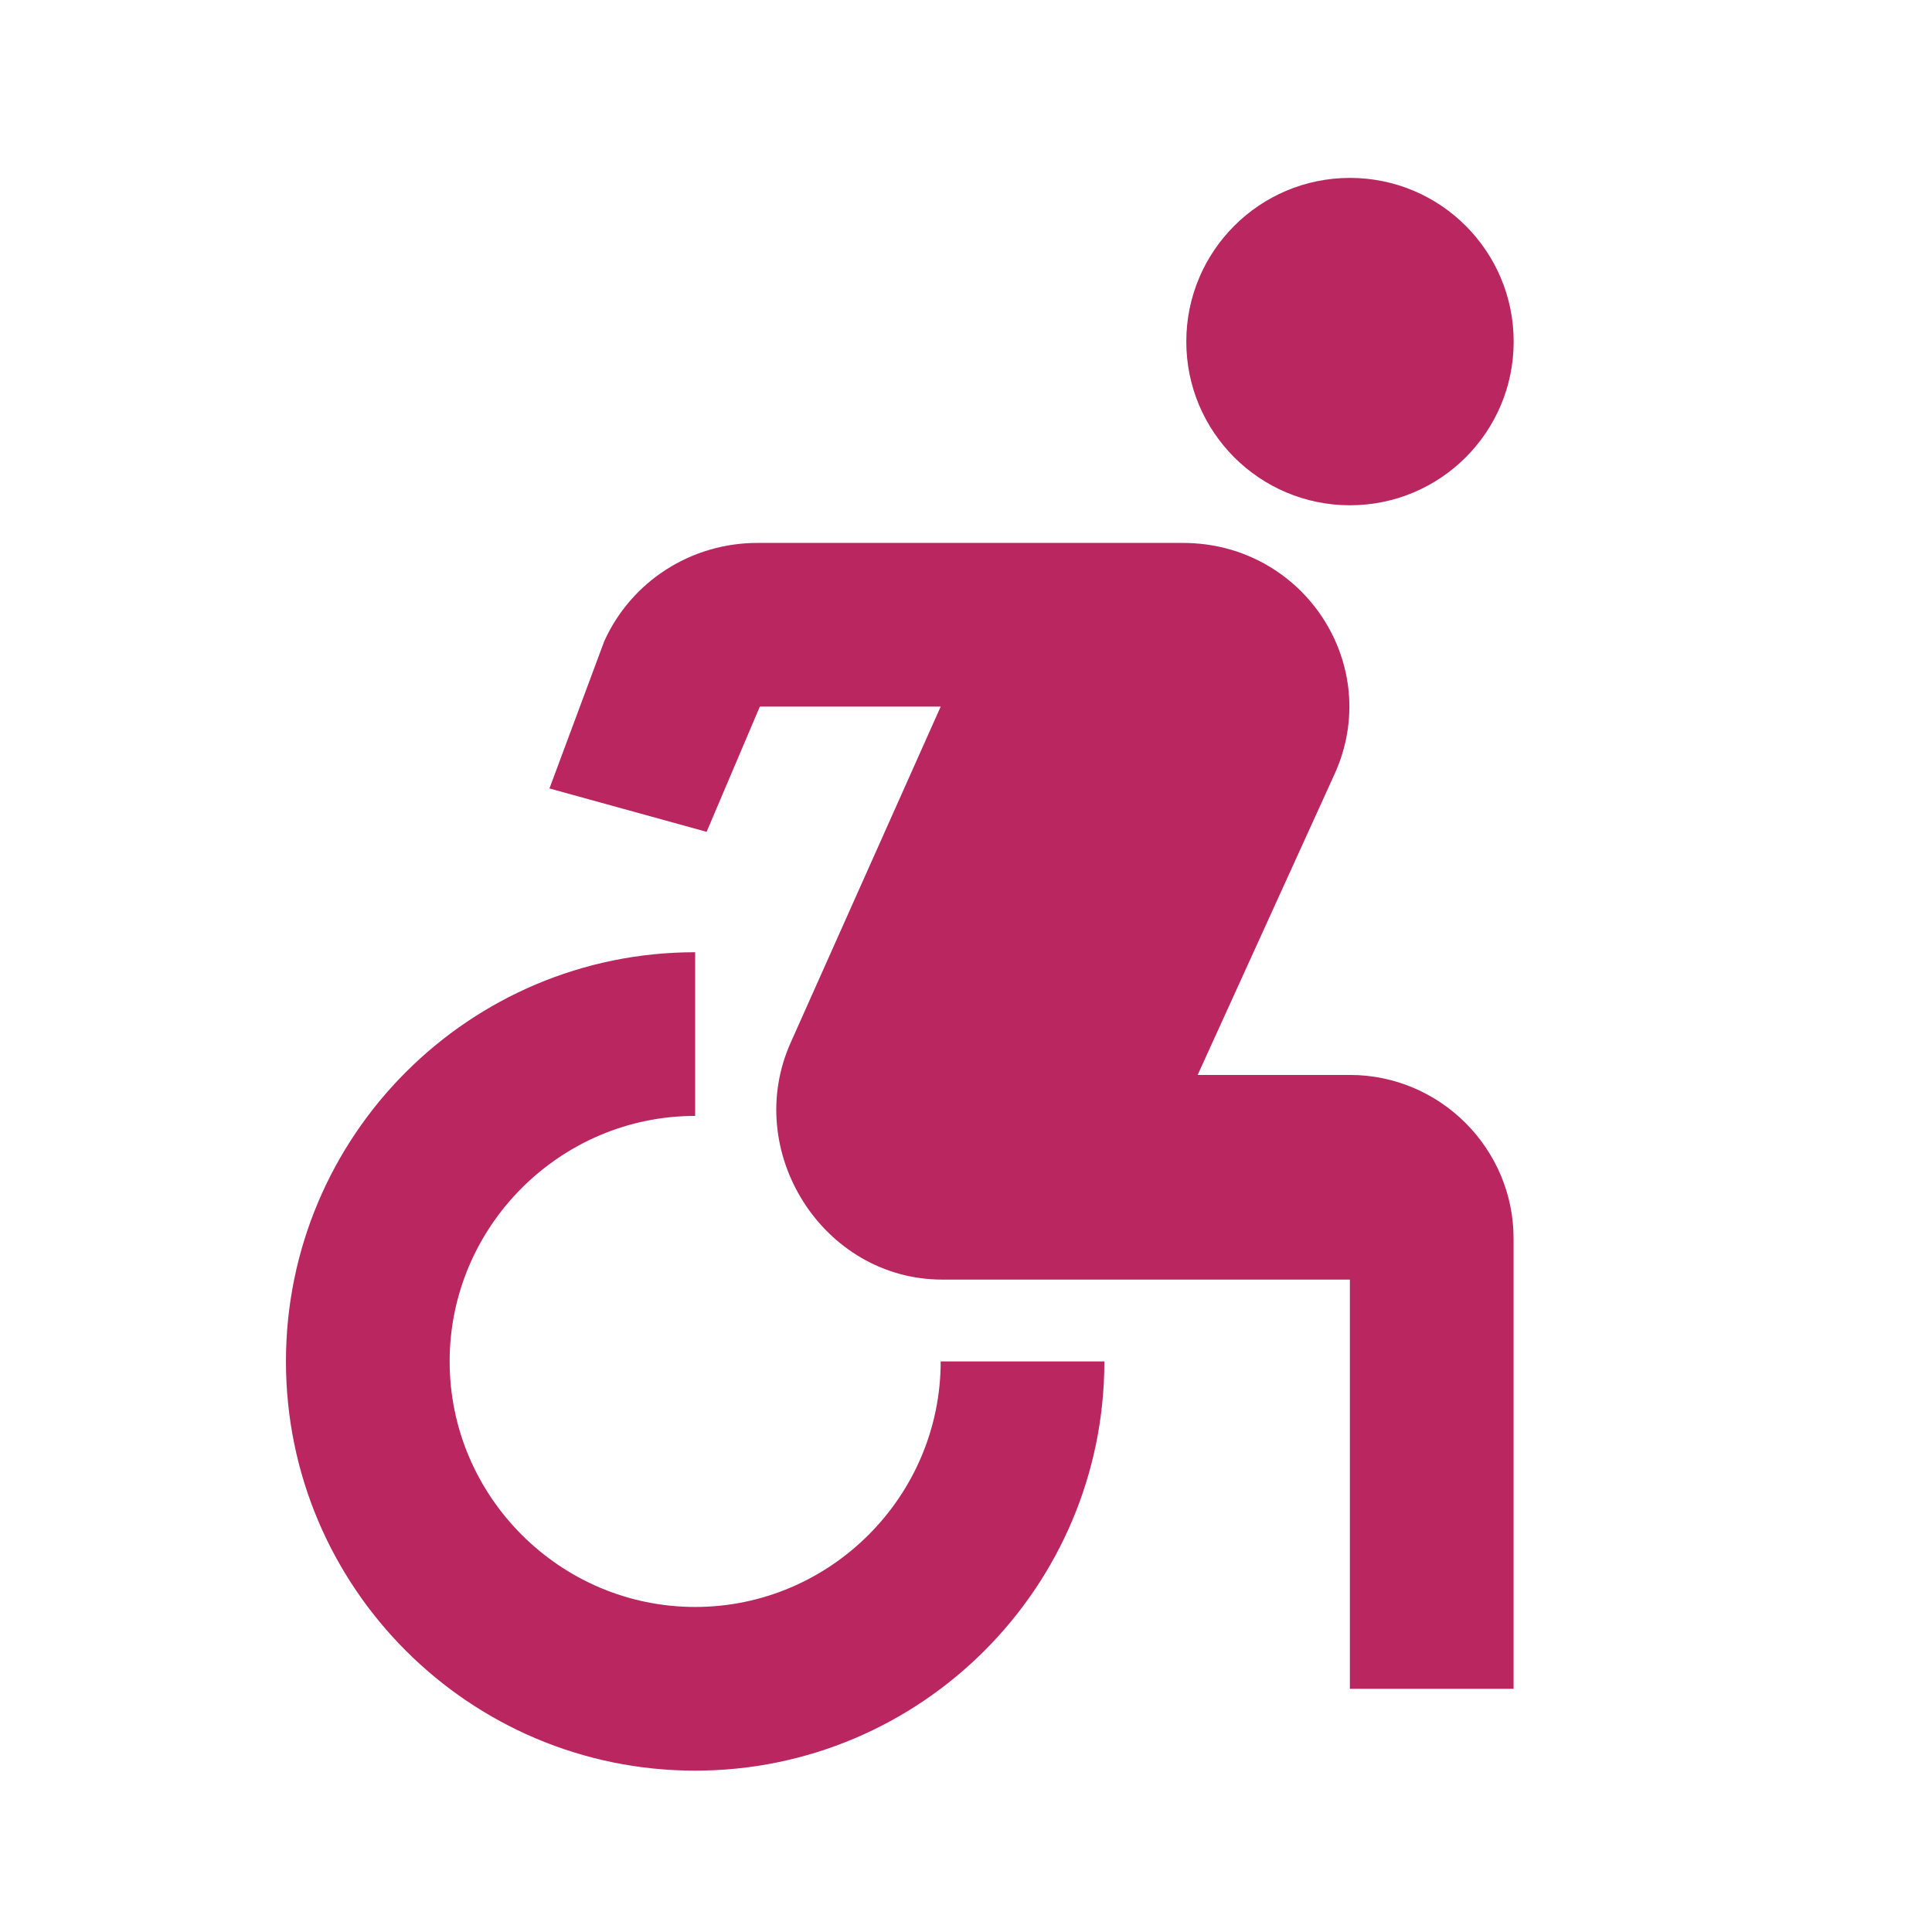
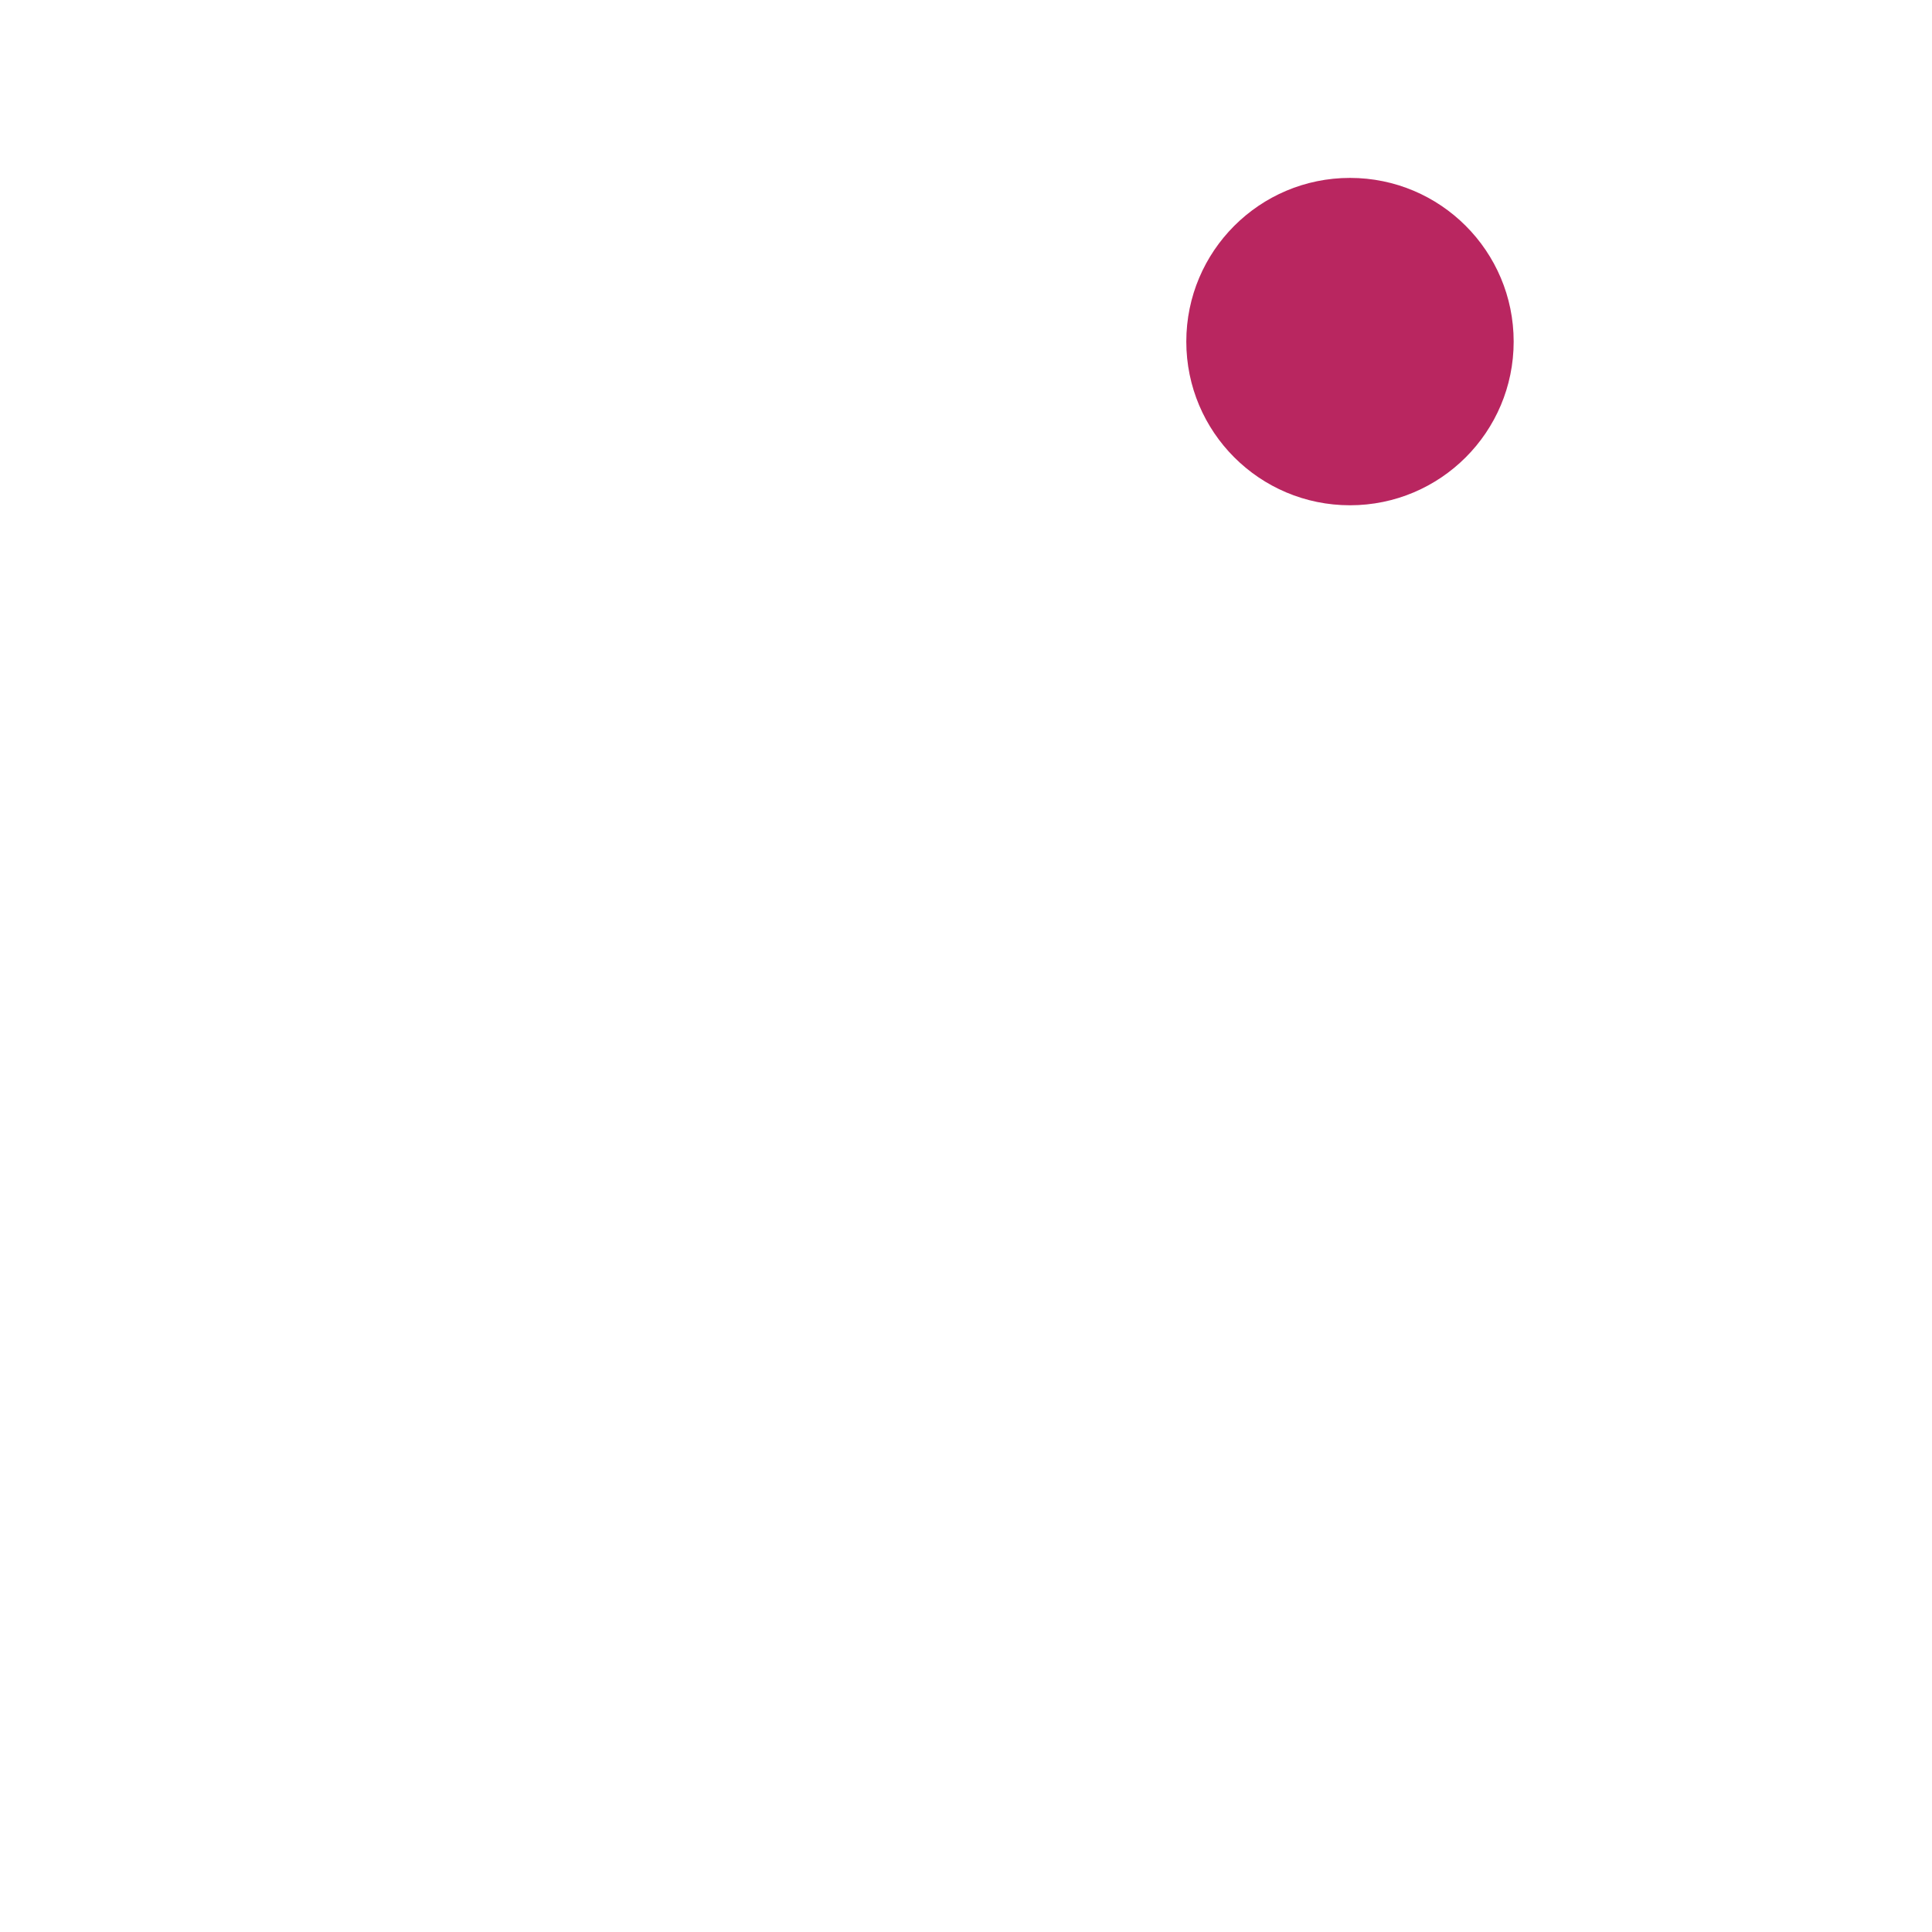
<svg xmlns="http://www.w3.org/2000/svg" version="1.1" id="Layer_1" x="0px" y="0px" viewBox="0 0 216 216" style="enable-background:new 0 0 216 216;" xml:space="preserve">
  <style type="text/css">
	.st0{fill:#B92660;stroke:#B92660;stroke-width:3;stroke-miterlimit:10;}
	.st1{fill:#B92660;}
	.st2{fill:#B92660;stroke:#B92660;stroke-width:6;stroke-miterlimit:10;}
	.st3{fill:#B92660;stroke:#B92660;stroke-width:3;stroke-linejoin:round;stroke-miterlimit:10;}
	.st4{fill:#B92660;stroke:#B92660;stroke-miterlimit:10;}
	.st5{fill:#B92660;stroke:#B92660;stroke-width:4;stroke-miterlimit:10;}
	.st6{fill:none;stroke:#B92660;stroke-width:13;stroke-miterlimit:10;}
	.st7{fill:none;}
</style>
  <g>
    <circle class="st1" cx="150.93" cy="38.19" r="18.3" />
-     <path class="st1" d="M123.47,152.21h-18.3c0,15.1-12.35,27.45-27.45,27.45s-27.45-12.35-27.45-27.45   c0-15.1,12.35-27.45,27.45-27.45v-18.3c-25.26,0-45.75,20.5-45.75,45.75s20.5,45.75,45.75,45.75S123.47,177.46,123.47,152.21z    M150.93,120.18H133.9l15.28-33.58c5.58-12.17-3.39-25.9-16.93-25.9H84.67c-7.41,0-14.09,4.3-17.11,10.98l-6.13,16.47L79,93   l5.95-14h20.22l-16.75,37.52c-5.49,12.17,3.57,26.54,16.93,26.54h45.57v45.75h18.3v-50.33   C169.23,128.41,160.99,120.18,150.93,120.18z" />
  </g>
</svg>